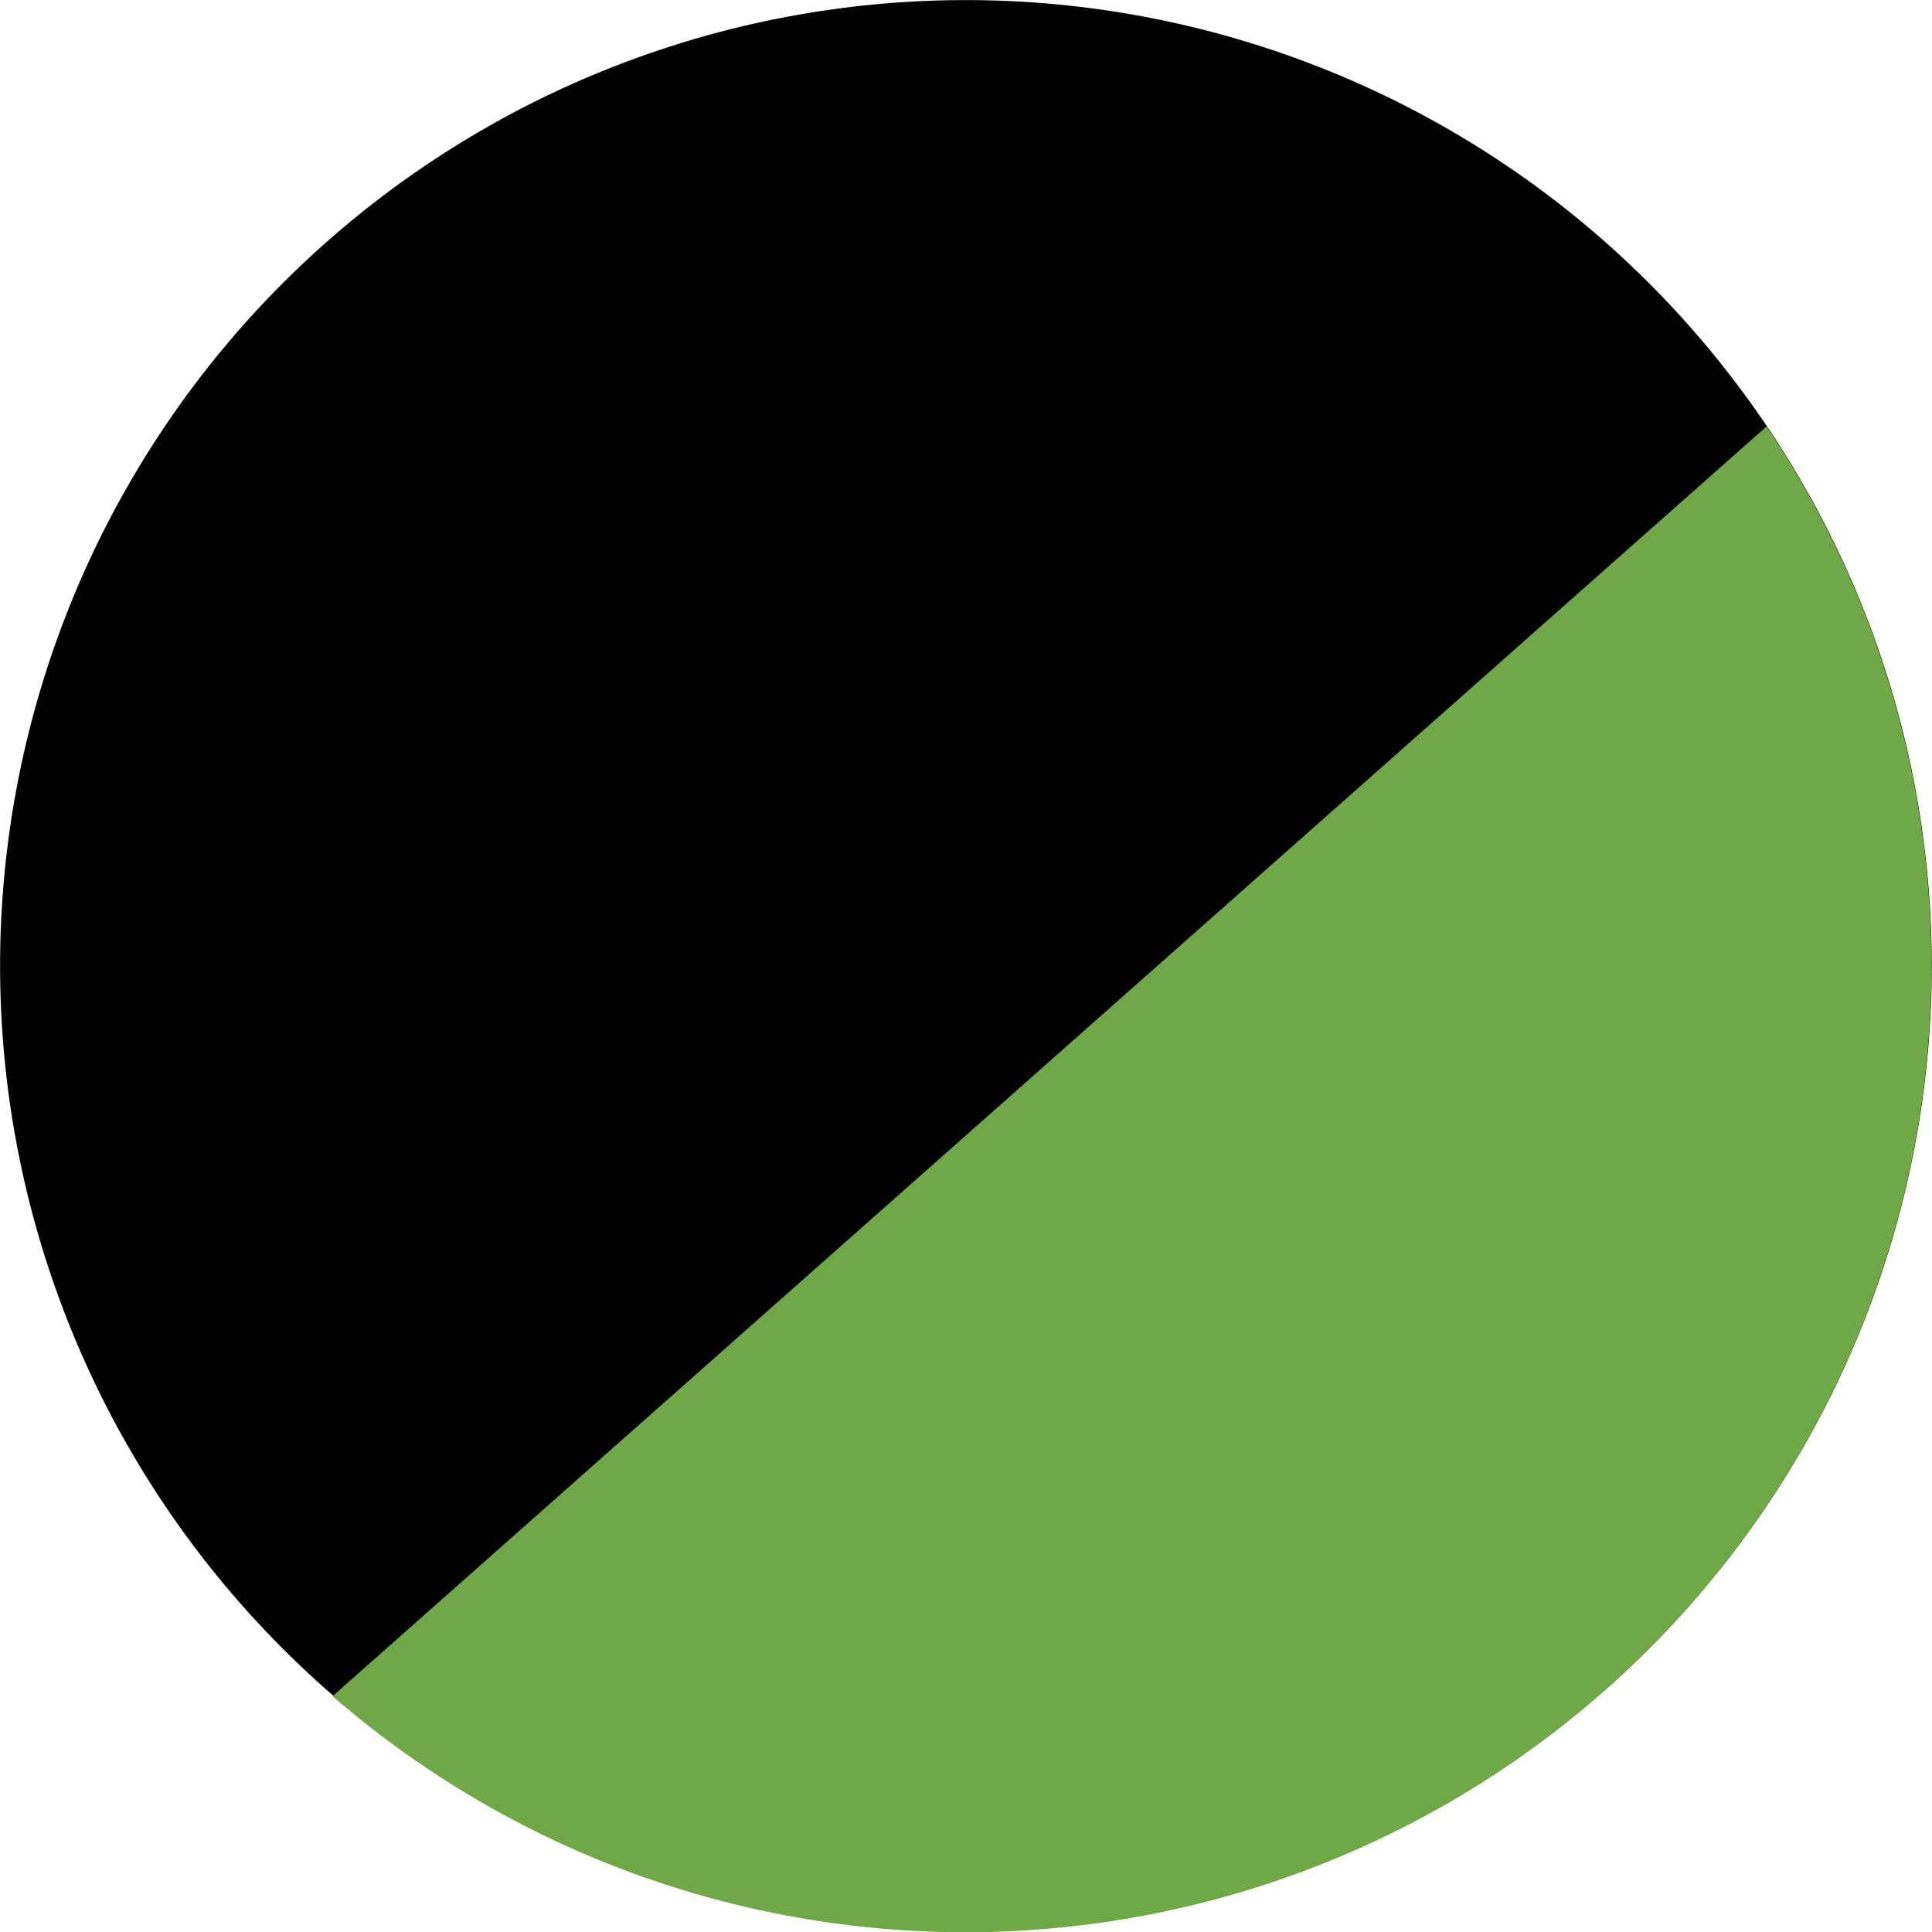
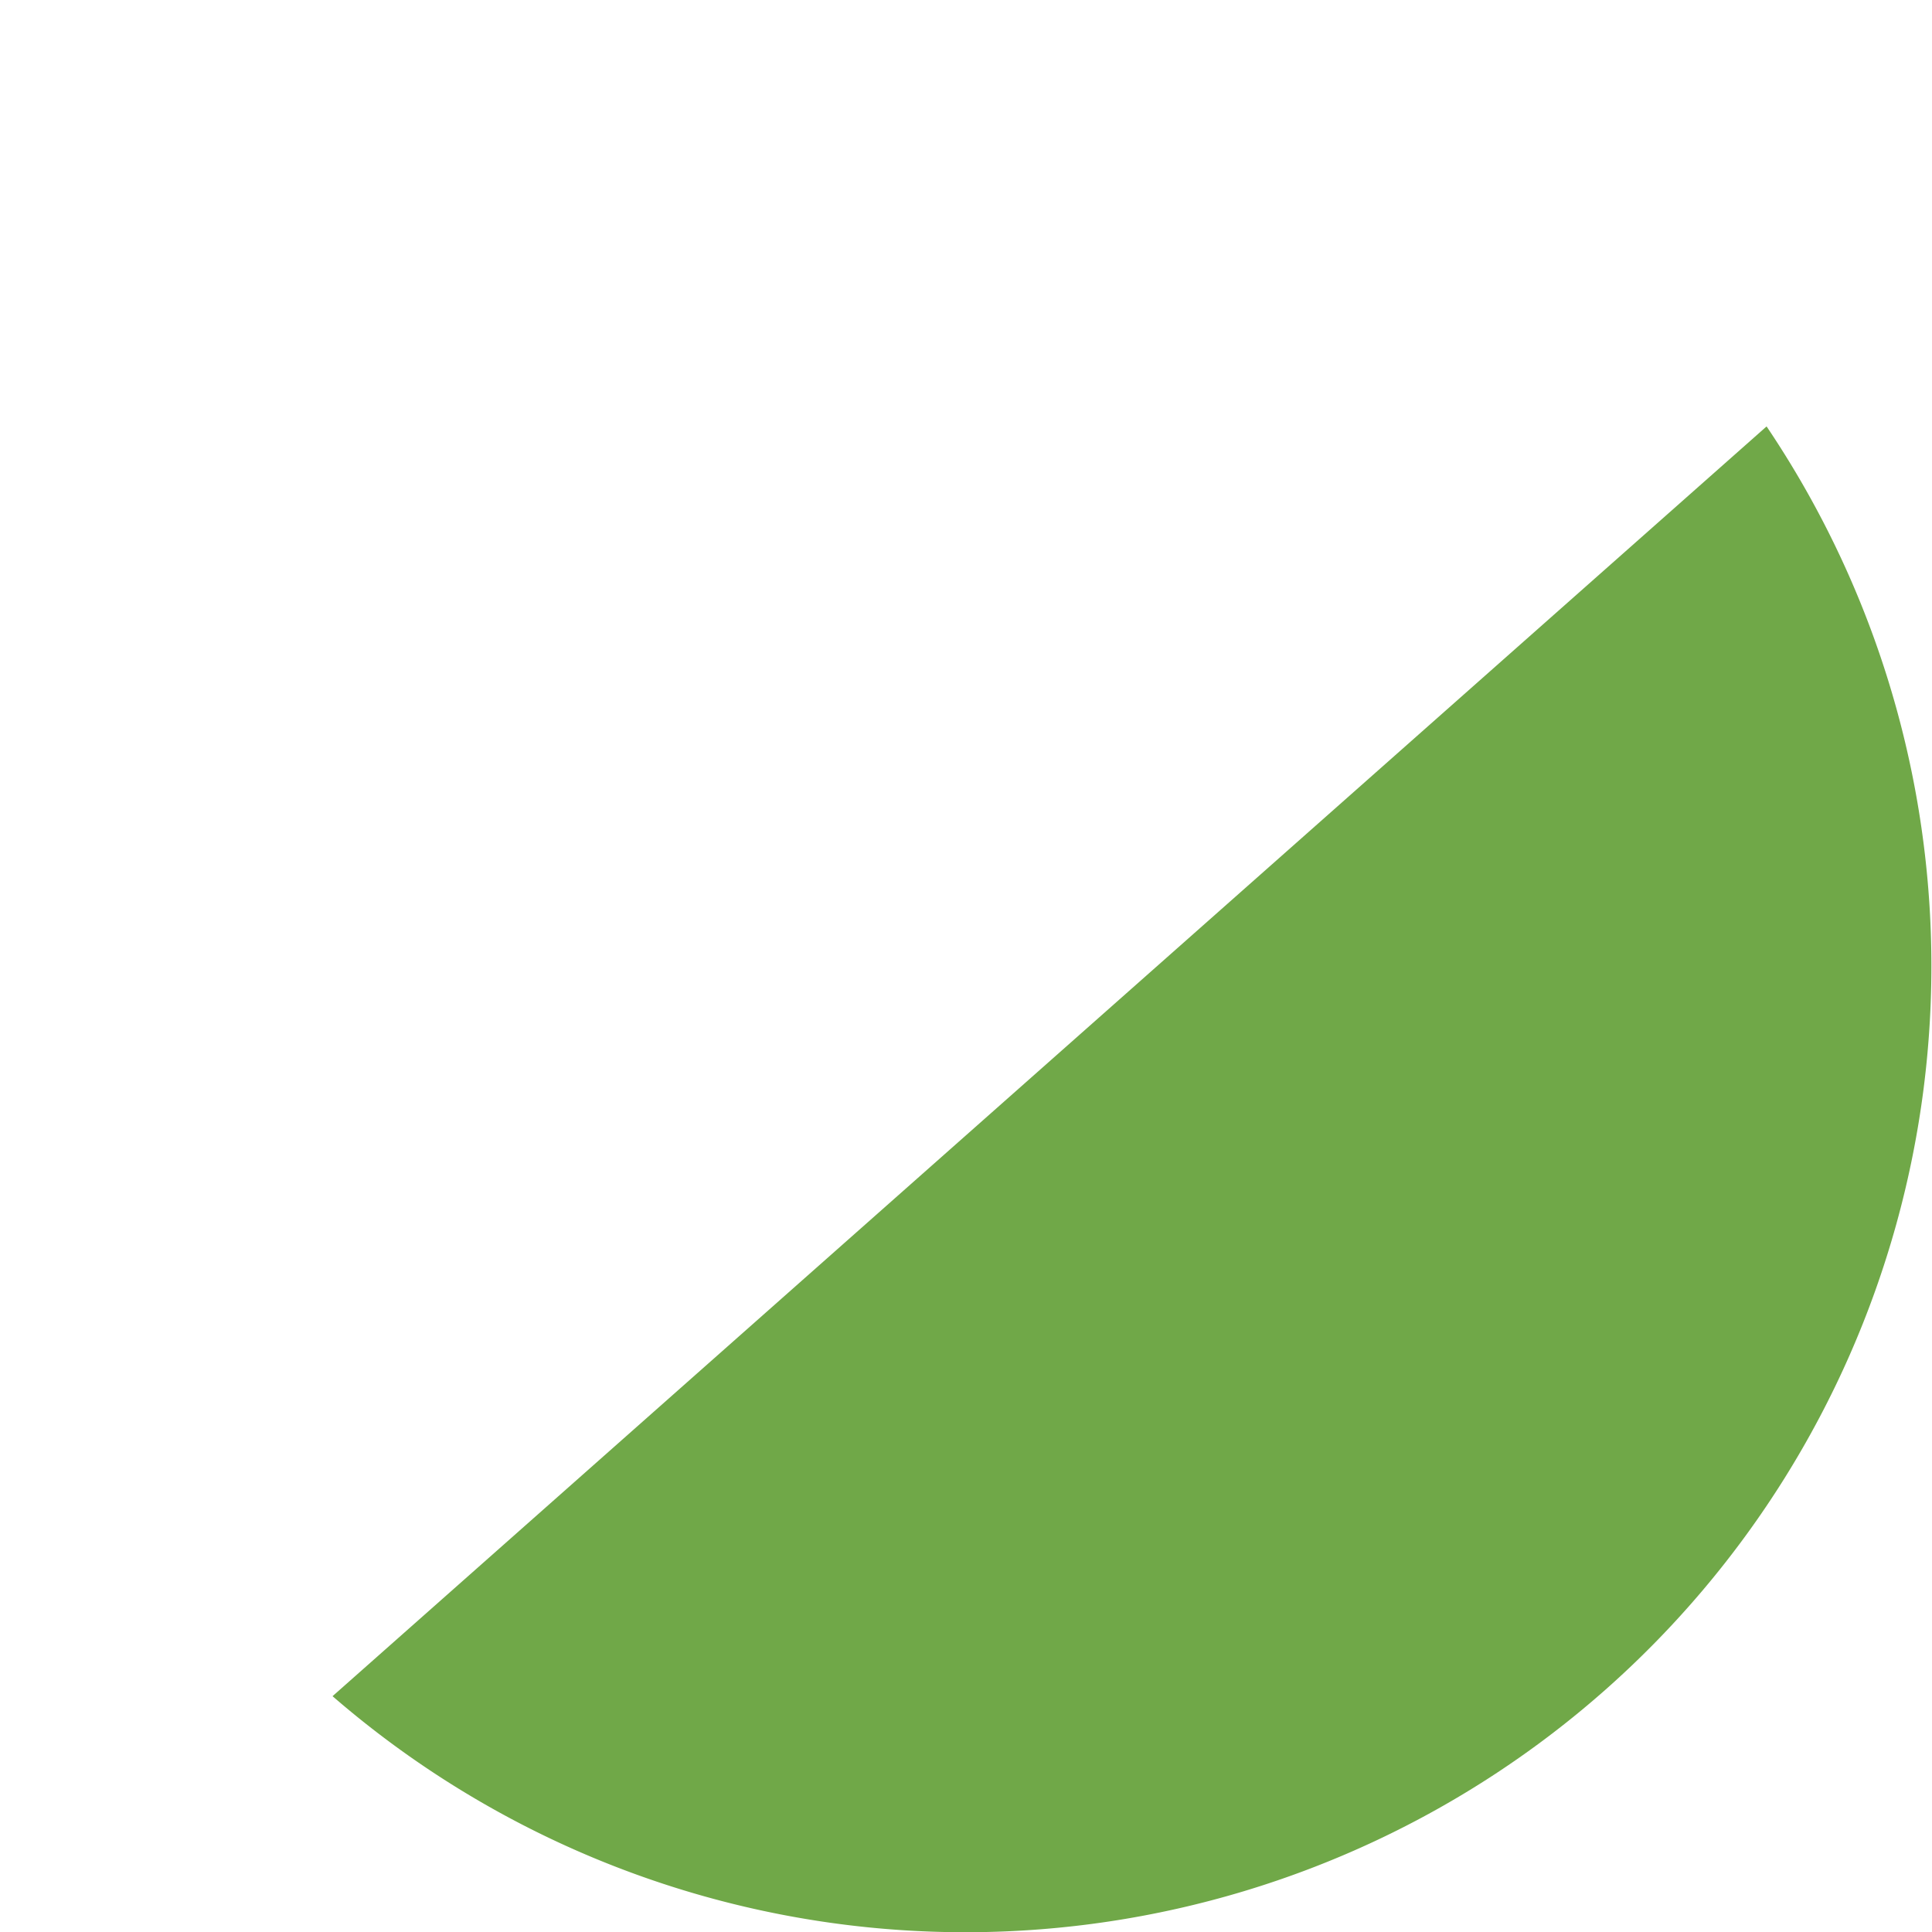
<svg xmlns="http://www.w3.org/2000/svg" width="20.334" height="20.336" viewBox="0 0 20.334 20.336">
  <defs>
    <style>
      .cls-1 {
        fill: #70a848;
      }
    </style>
  </defs>
  <g id="cms_dlp_motion2020_schwarz-seegruen_farbicon" transform="translate(-0.004 0.005)">
-     <path id="Pfad_12019" data-name="Pfad 12019" d="M20.335,10.167A10.165,10.165,0,1,1,18.6,4.481a10.165,10.165,0,0,1,1.735,5.686" />
    <path id="Pfad_12020" data-name="Pfad 12020" class="cls-1" d="M29.479,18.4A10.168,10.168,0,0,1,14.386,31.764Z" transform="translate(-10.882 -13.917)" />
  </g>
</svg>